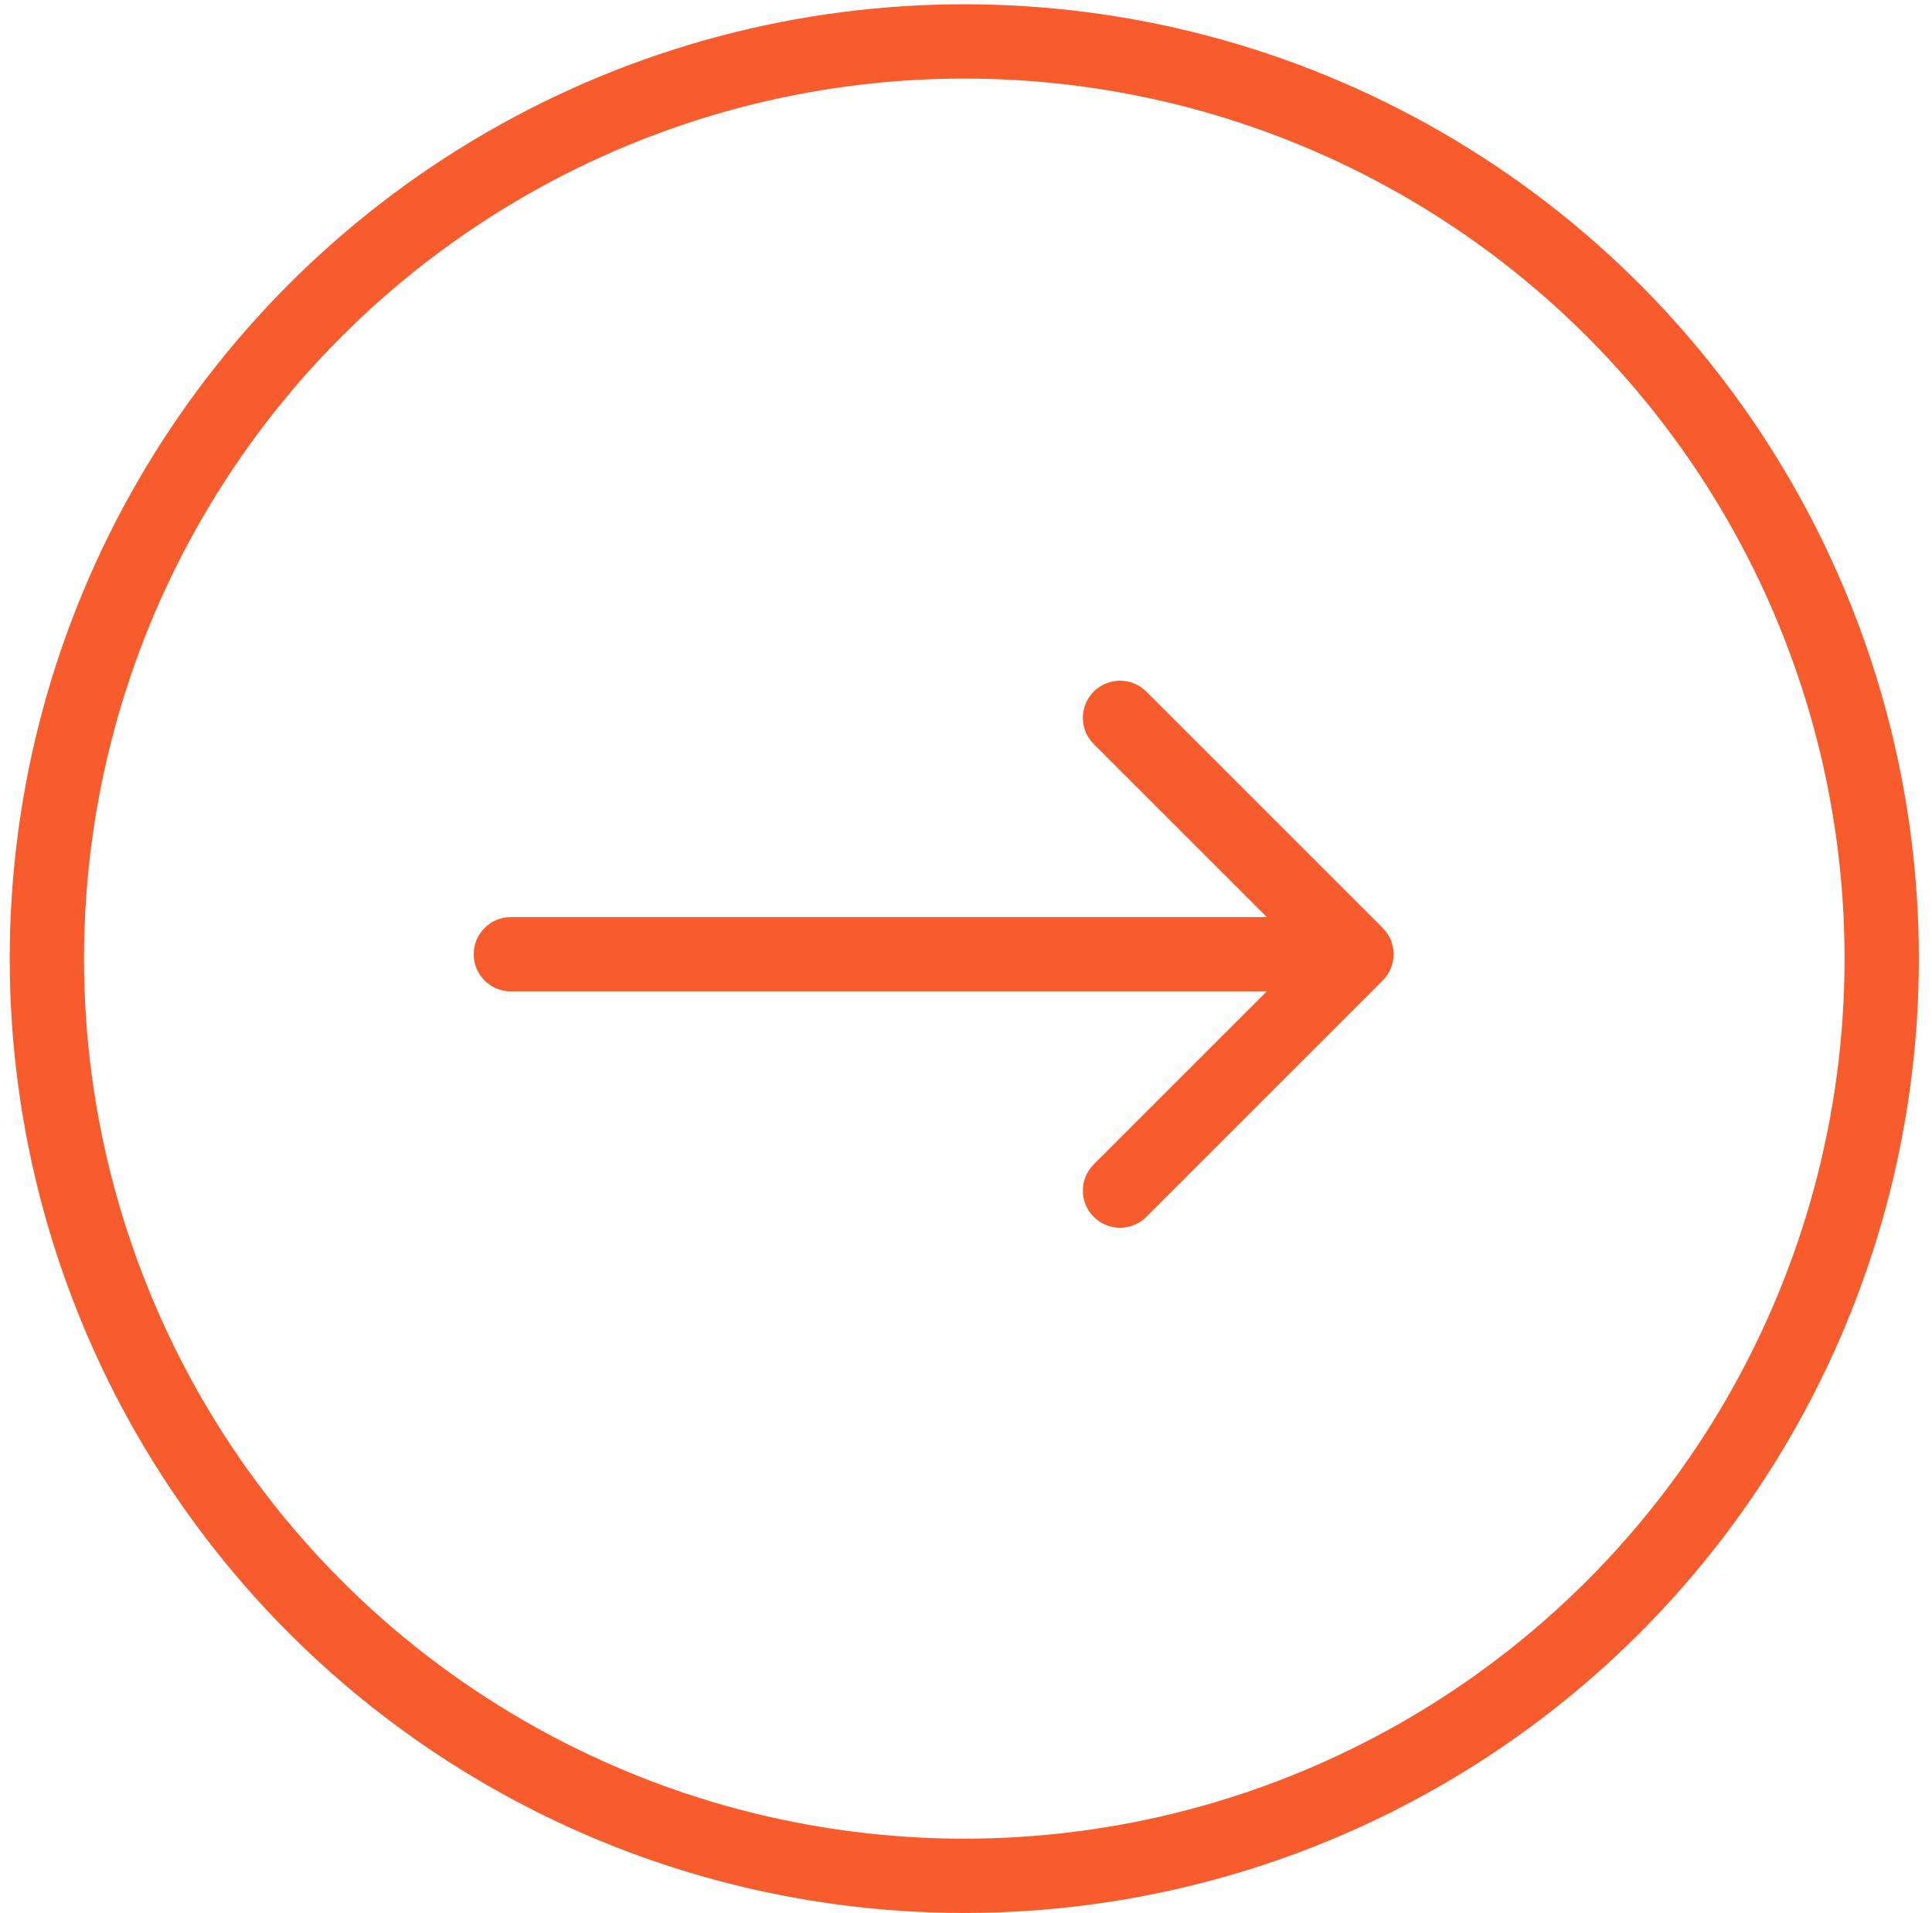
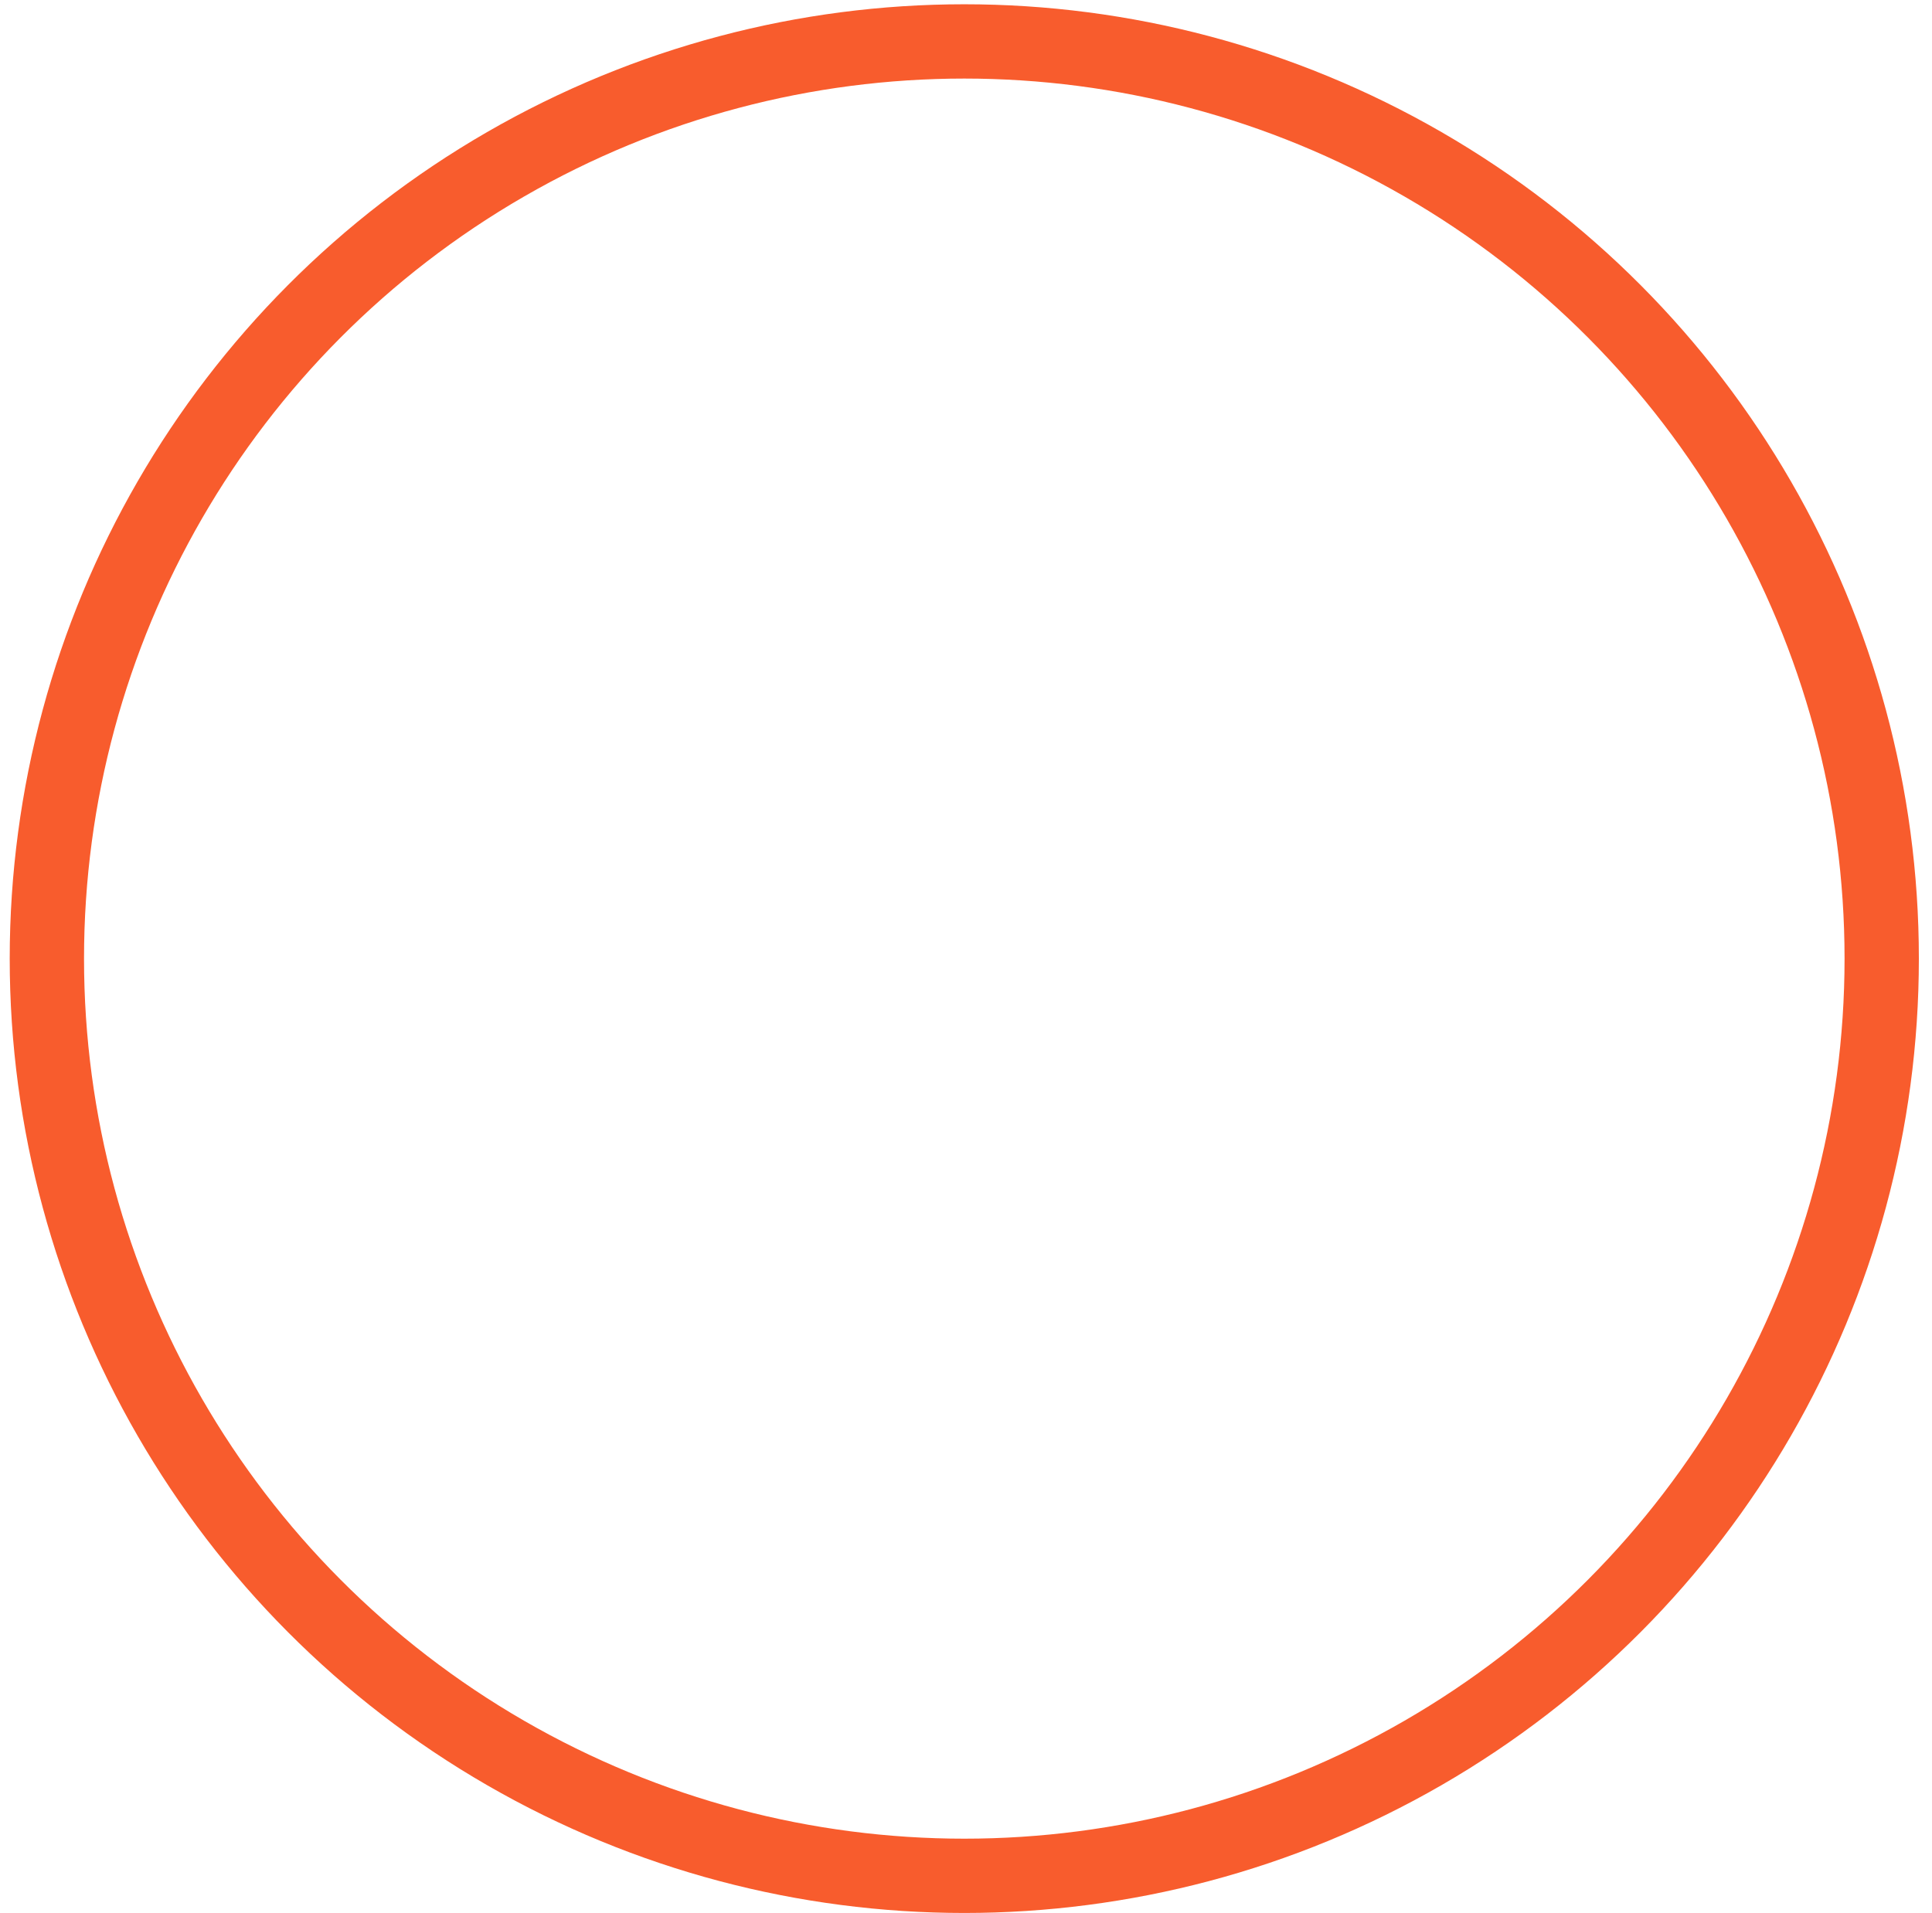
<svg xmlns="http://www.w3.org/2000/svg" width="104" height="103" viewBox="0 0 104 103" fill="none">
  <circle cx="51.908" cy="51.615" r="49.385" stroke="#F85C2D" stroke-width="4" />
-   <path d="M27.5 49.379C26.395 49.379 25.5 50.274 25.5 51.379C25.5 52.483 26.395 53.379 27.5 53.379V51.379V49.379ZM74.434 52.793C75.215 52.012 75.215 50.746 74.434 49.965L61.706 37.237C60.925 36.456 59.658 36.456 58.877 37.237C58.096 38.018 58.096 39.284 58.877 40.065L70.191 51.379L58.877 62.693C58.096 63.474 58.096 64.74 58.877 65.521C59.658 66.302 60.925 66.302 61.706 65.521L74.434 52.793ZM27.5 51.379V53.379H73.019V51.379V49.379H27.5V51.379Z" fill="#F85C2D" />
</svg>